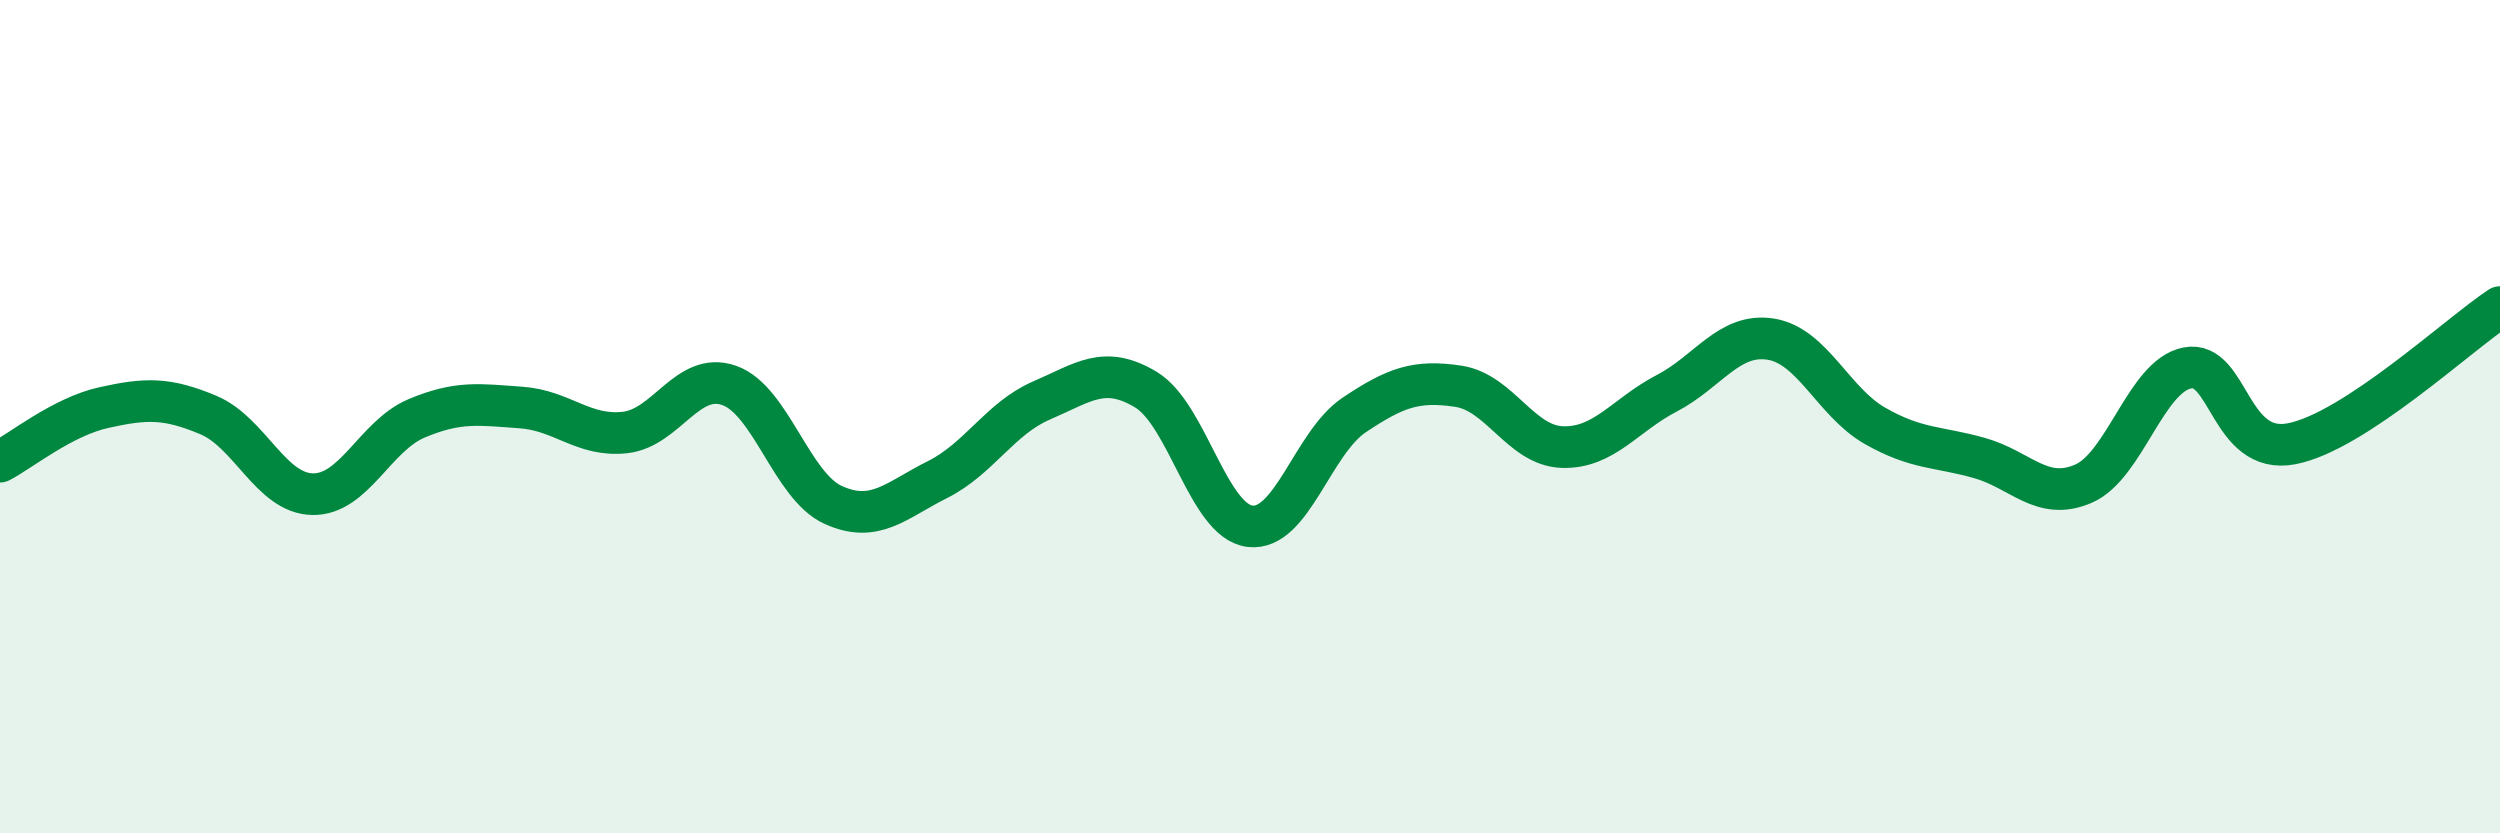
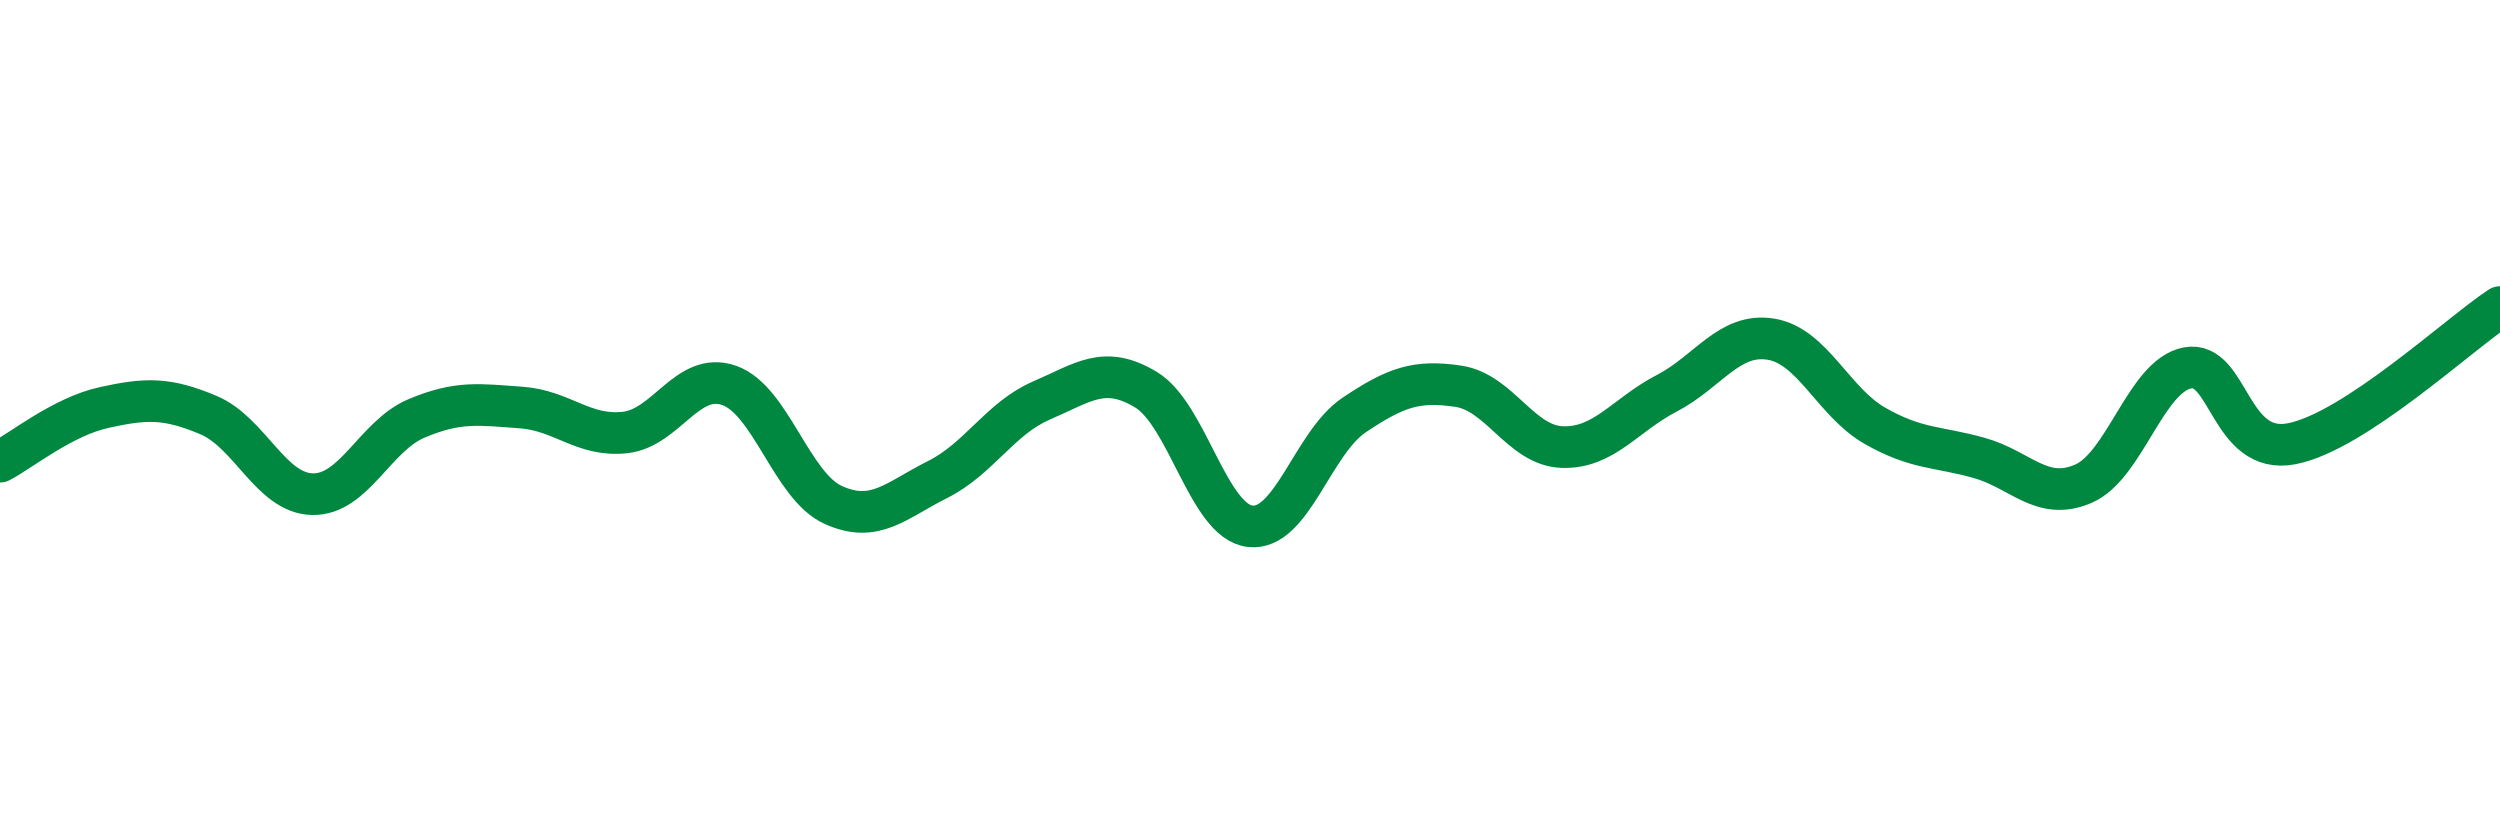
<svg xmlns="http://www.w3.org/2000/svg" width="60" height="20" viewBox="0 0 60 20">
-   <path d="M 0,11.08 C 0.5,10.82 1.5,10 2.5,9.78 C 3.5,9.56 4,9.54 5,9.96 C 6,10.38 6.5,11.84 7.5,11.86 C 8.5,11.88 9,10.46 10,10.04 C 11,9.62 11.5,9.71 12.5,9.78 C 13.5,9.85 14,10.49 15,10.38 C 16,10.27 16.5,8.9 17.5,9.25 C 18.5,9.6 19,11.67 20,12.12 C 21,12.57 21.5,12.01 22.5,11.51 C 23.5,11.01 24,10.04 25,9.61 C 26,9.18 26.5,8.75 27.5,9.35 C 28.5,9.95 29,12.51 30,12.63 C 31,12.75 31.5,10.63 32.5,9.96 C 33.5,9.29 34,9.12 35,9.27 C 36,9.42 36.5,10.7 37.5,10.73 C 38.5,10.76 39,9.96 40,9.44 C 41,8.92 41.5,7.98 42.5,8.14 C 43.5,8.3 44,9.65 45,10.22 C 46,10.79 46.5,10.71 47.5,10.99 C 48.5,11.27 49,12.04 50,11.61 C 51,11.18 51.5,9.02 52.5,8.83 C 53.5,8.64 53.5,10.94 55,10.65 C 56.5,10.36 59,8.03 60,7.37L60 20L0 20Z" fill="#008740" opacity="0.1" stroke-linecap="round" stroke-linejoin="round" />
  <path d="M 0,11.08 C 0.5,10.82 1.5,10 2.5,9.78 C 3.5,9.56 4,9.54 5,9.96 C 6,10.38 6.5,11.84 7.5,11.86 C 8.5,11.88 9,10.46 10,10.04 C 11,9.62 11.5,9.71 12.5,9.78 C 13.5,9.85 14,10.49 15,10.38 C 16,10.27 16.5,8.9 17.5,9.25 C 18.5,9.6 19,11.67 20,12.12 C 21,12.57 21.5,12.01 22.5,11.51 C 23.5,11.01 24,10.04 25,9.61 C 26,9.18 26.5,8.75 27.5,9.35 C 28.5,9.95 29,12.51 30,12.63 C 31,12.75 31.5,10.63 32.5,9.96 C 33.5,9.29 34,9.12 35,9.27 C 36,9.42 36.5,10.7 37.5,10.73 C 38.5,10.76 39,9.96 40,9.44 C 41,8.92 41.5,7.98 42.5,8.14 C 43.5,8.3 44,9.65 45,10.22 C 46,10.79 46.5,10.71 47.5,10.99 C 48.5,11.27 49,12.04 50,11.61 C 51,11.18 51.5,9.02 52.5,8.83 C 53.5,8.64 53.5,10.94 55,10.65 C 56.5,10.36 59,8.03 60,7.37" stroke="#008740" stroke-width="1" fill="none" stroke-linecap="round" stroke-linejoin="round" />
</svg>